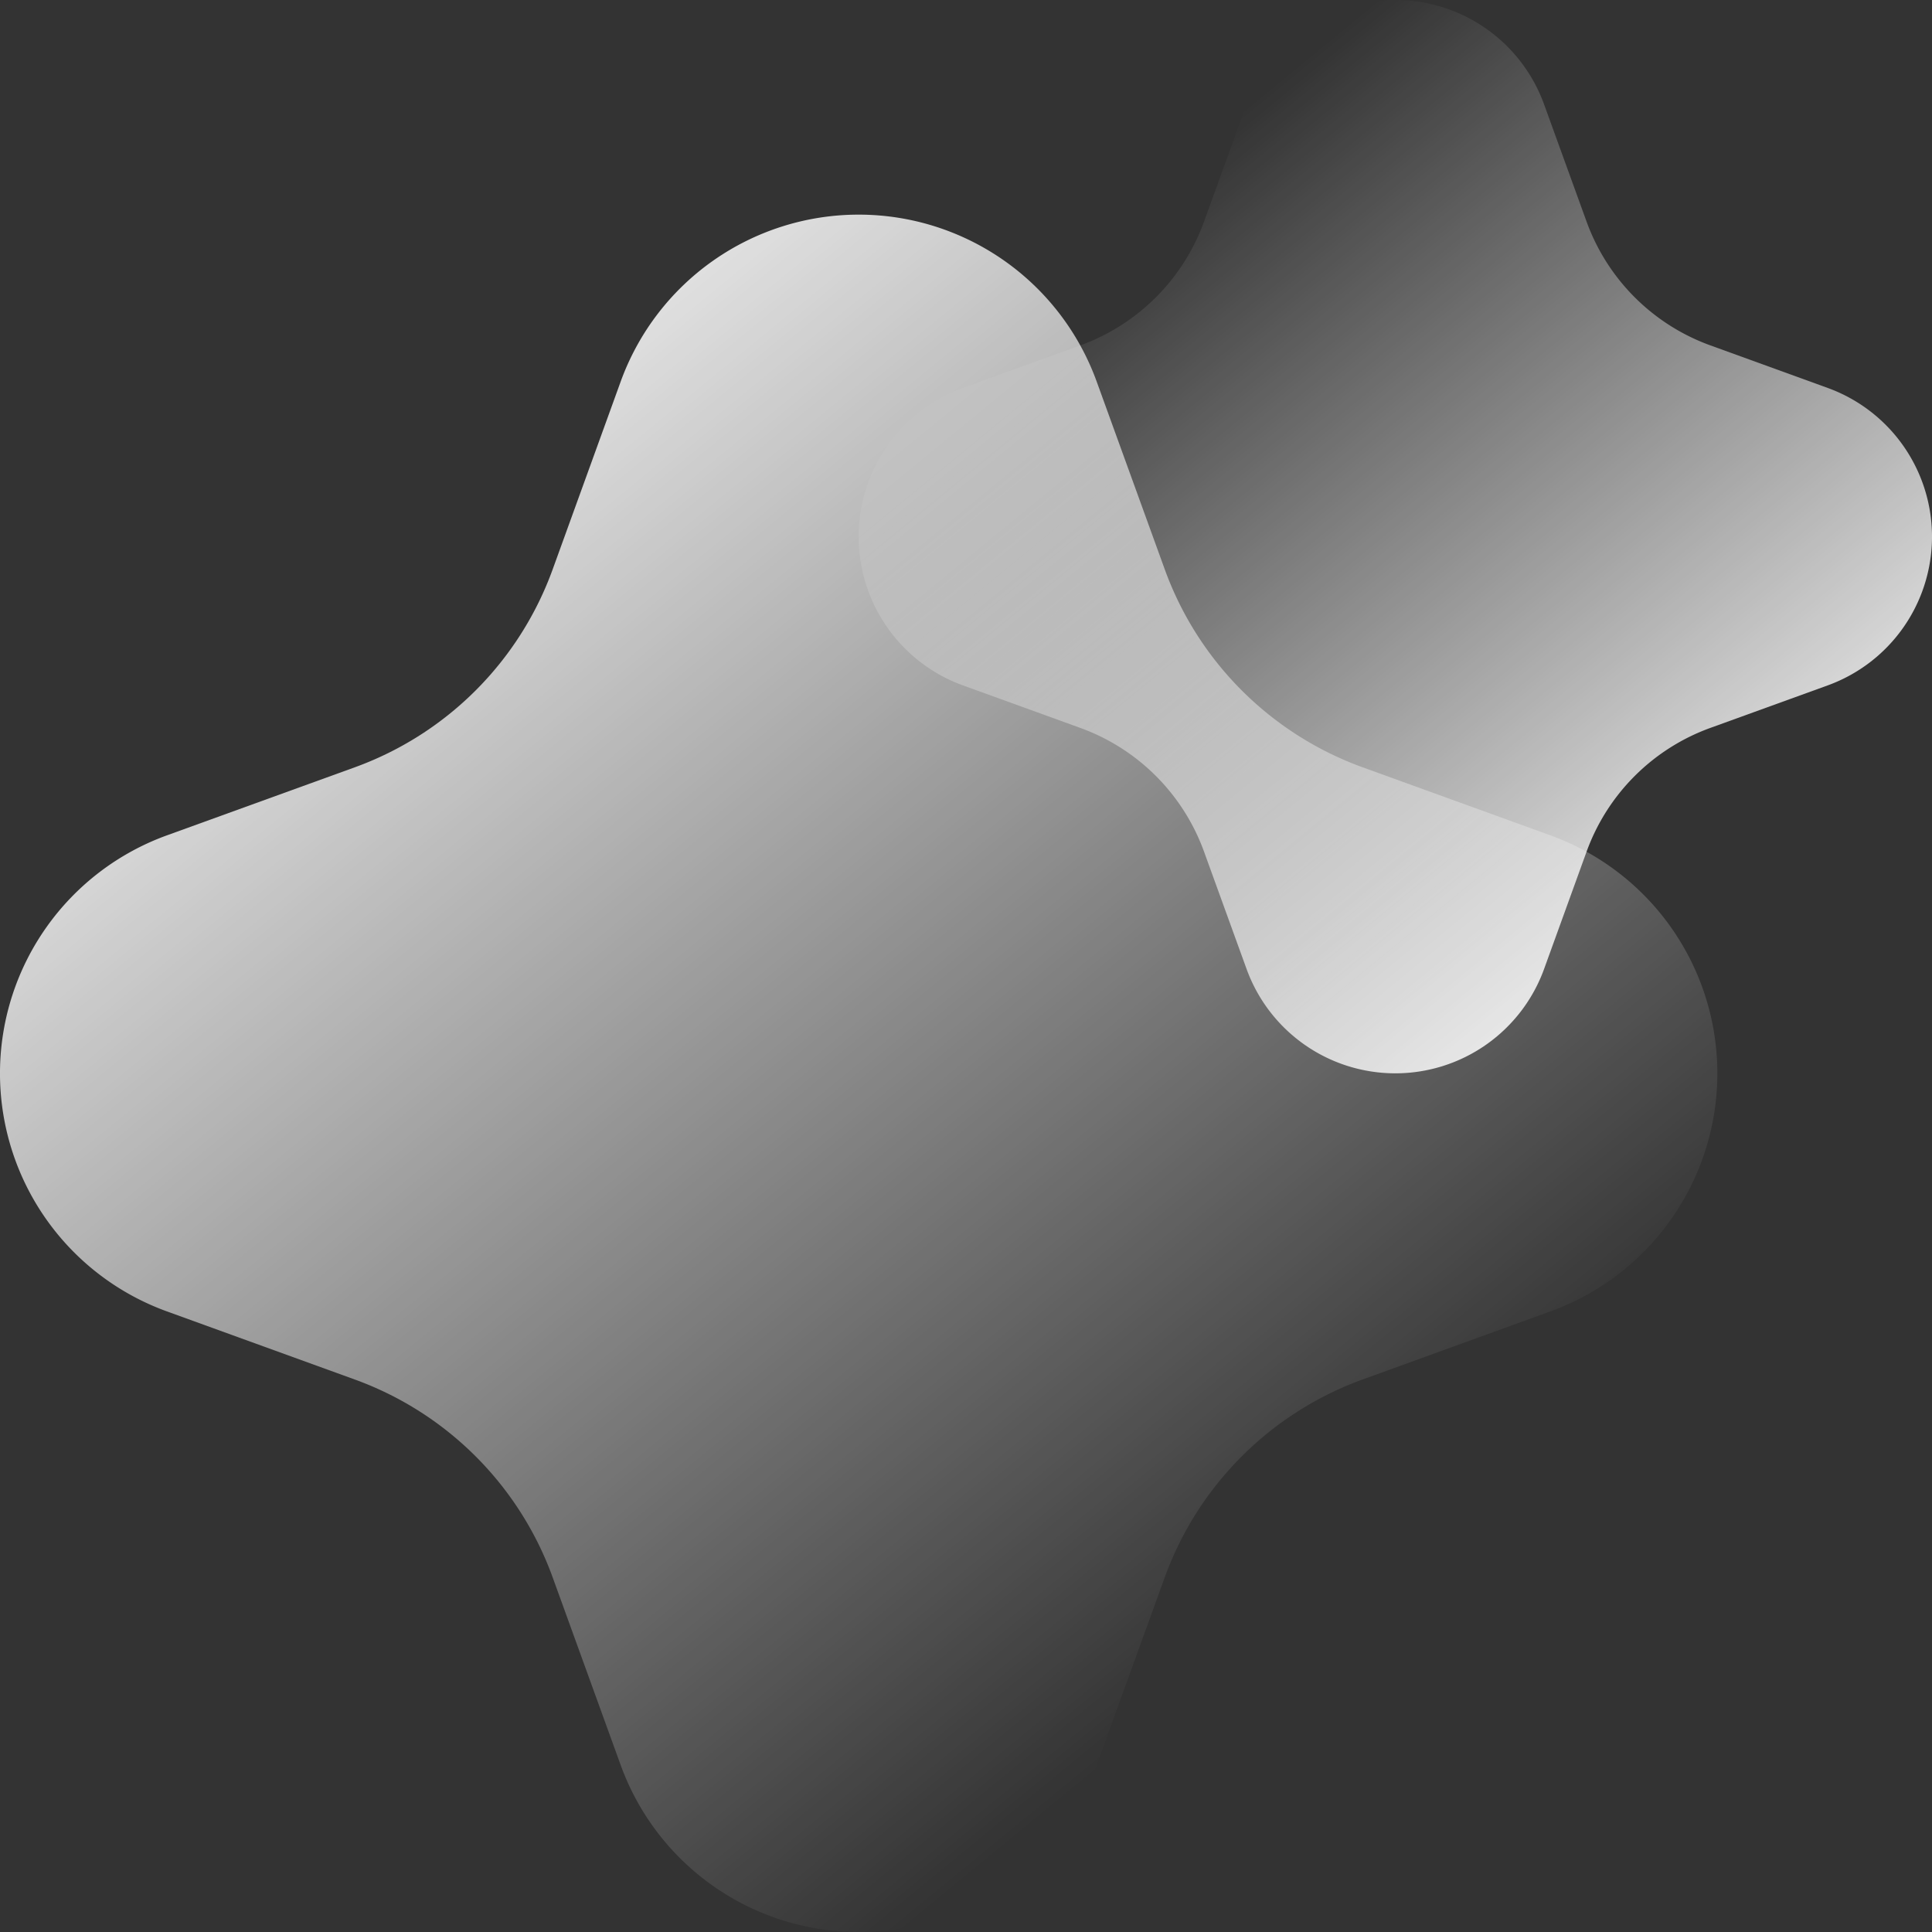
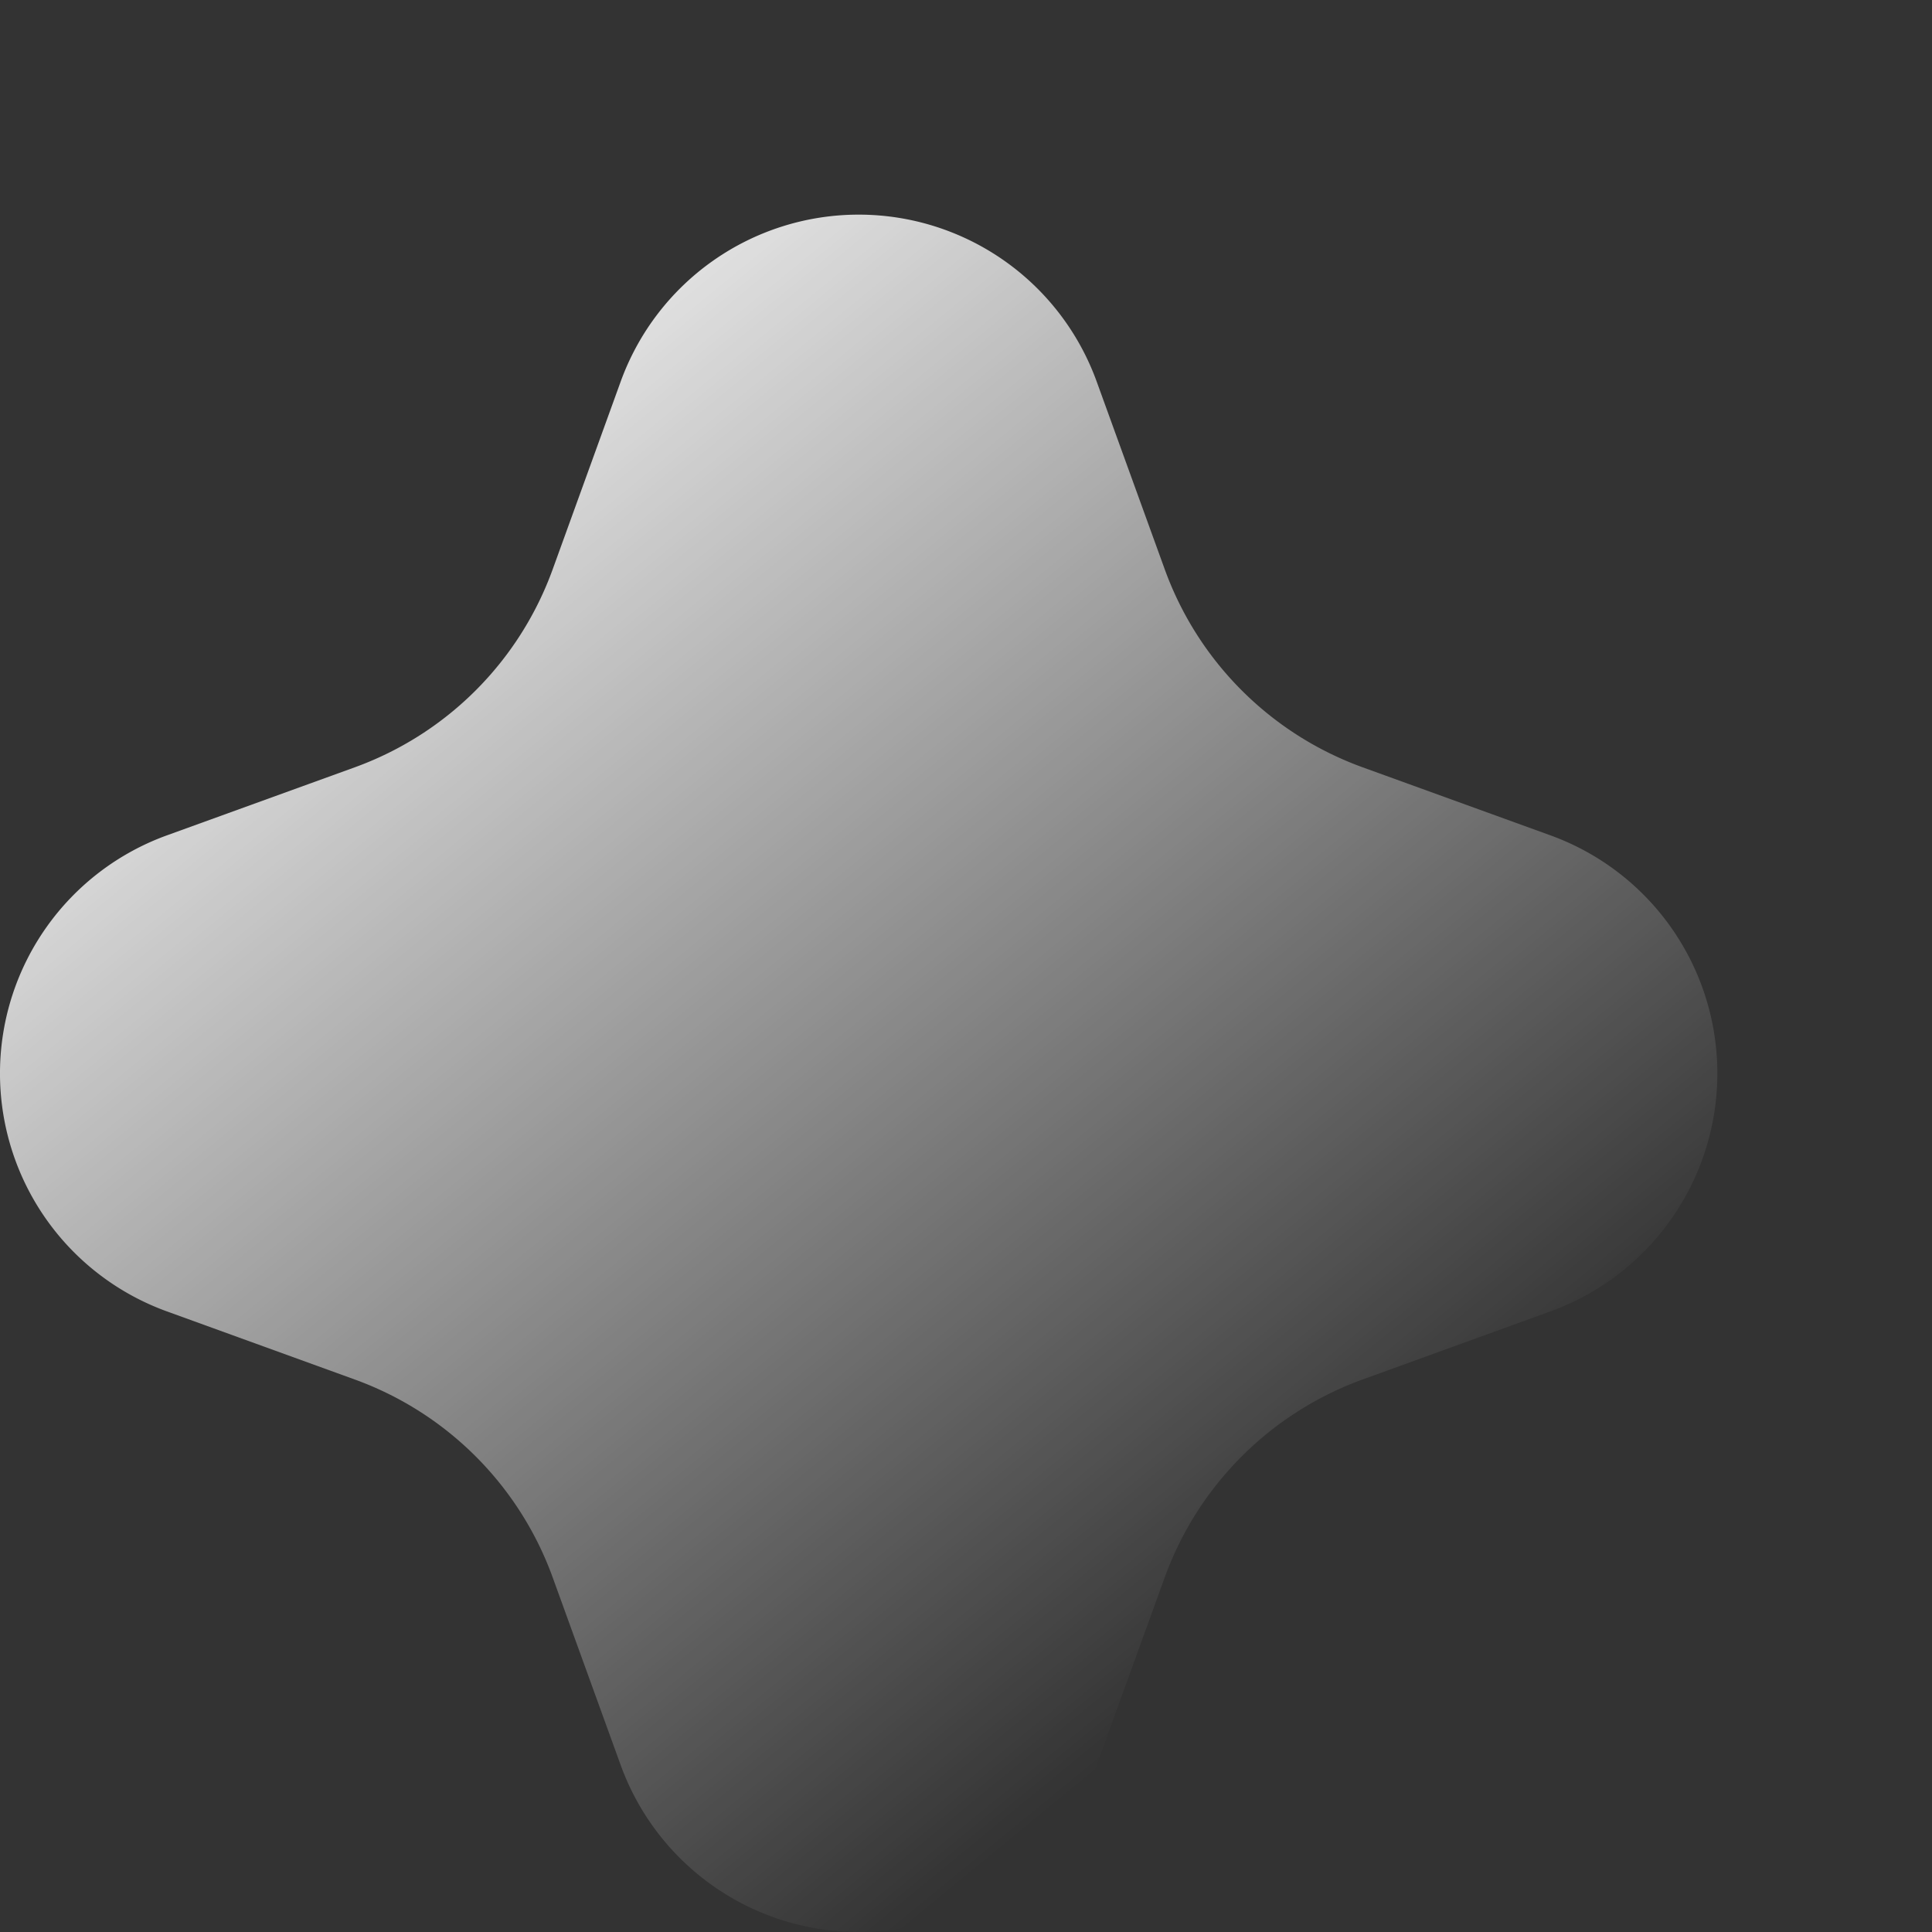
<svg xmlns="http://www.w3.org/2000/svg" xmlns:xlink="http://www.w3.org/1999/xlink" width="180" height="180" viewBox="0 0 180 180">
  <rect x="0" y="0" width="180" height="180" fill="#333333" stroke="none" />
  <defs>
    <linearGradient id="linear-gradient" x1="0.231" y1="0.209" x2="0.839" y2="0.949" gradientUnits="objectBoundingBox">
      <stop offset="0" stop-color="#fff" stop-opacity="0" />
      <stop offset="1" stop-color="#fff" />
    </linearGradient>
    <linearGradient id="linear-gradient-2" x1="0.769" y1="0.791" x2="0.161" y2="0.051" xlink:href="#linear-gradient" />
  </defs>
  <g transform="translate(-721 -1326)">
-     <path d="M50,0A14.739,14.739,0,0,0,36.141,9.715l-3.967,10.94a19.226,19.226,0,0,1-11.52,11.52L9.714,36.142A14.74,14.74,0,0,0,0,49.8v.4A14.74,14.74,0,0,0,9.717,63.857L20.65,67.819A19.223,19.223,0,0,1,32.175,79.341l3.967,10.942a14.74,14.74,0,0,0,27.715,0l3.961-10.936A19.225,19.225,0,0,1,79.346,67.819l10.936-3.962A14.74,14.74,0,0,0,100,50.154v-.31a14.741,14.741,0,0,0-9.716-13.7L79.342,32.175A19.224,19.224,0,0,1,67.819,20.651L63.857,9.718A14.74,14.74,0,0,0,50,0Z" transform="translate(801 1326)" fill="url(#linear-gradient)" />
    <path d="M80,160a23.583,23.583,0,0,0,22.171-15.544l6.347-17.5a30.761,30.761,0,0,1,18.432-18.432l17.5-6.346A23.584,23.584,0,0,0,160,80.324V79.68a23.584,23.584,0,0,0-15.547-21.851L126.96,51.49a30.757,30.757,0,0,1-18.439-18.436l-6.347-17.508a23.583,23.583,0,0,0-44.345,0l-6.338,17.5A30.759,30.759,0,0,1,33.047,51.491l-17.5,6.339A23.584,23.584,0,0,0,0,79.754v.5a23.585,23.585,0,0,0,15.545,21.924l17.508,6.347A30.758,30.758,0,0,1,51.49,126.958l6.338,17.493A23.584,23.584,0,0,0,80,160Z" transform="translate(721 1346)" fill="url(#linear-gradient-2)" />
  </g>
</svg>